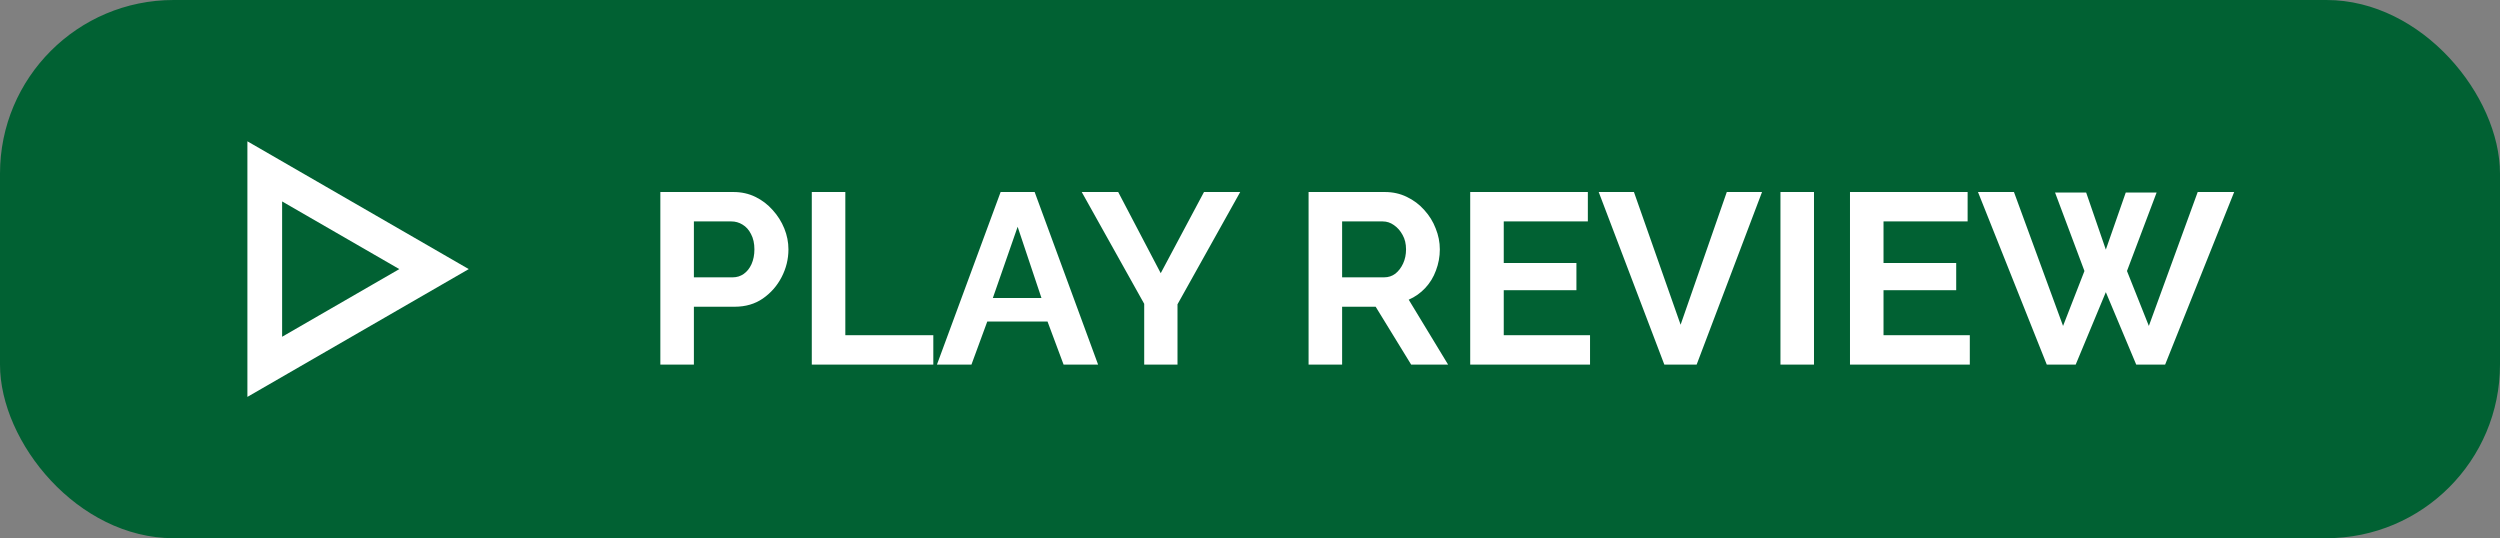
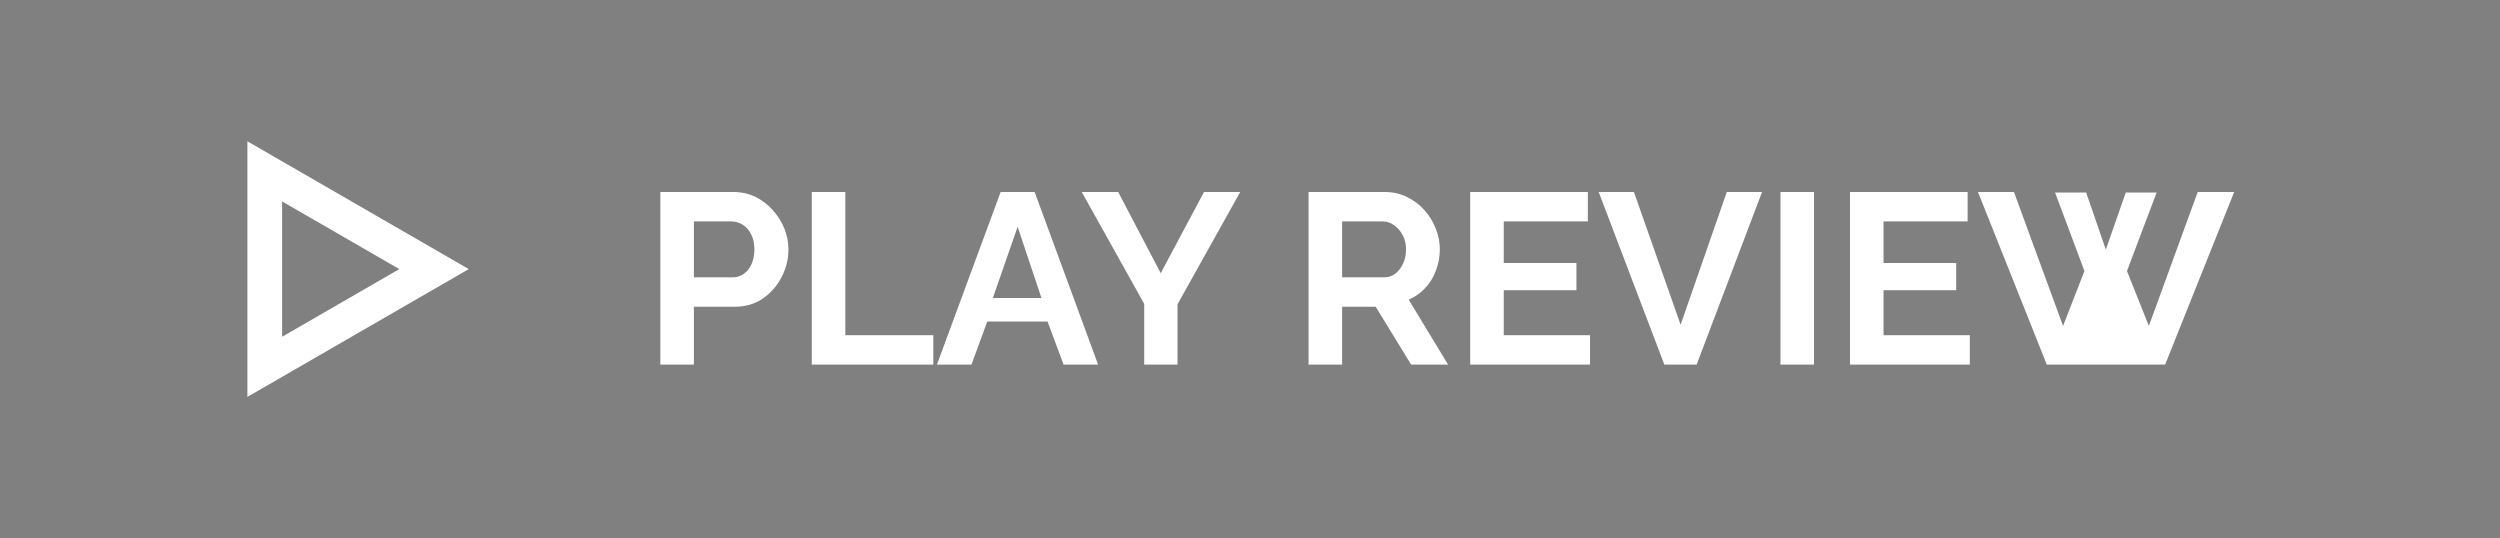
<svg xmlns="http://www.w3.org/2000/svg" width="144" height="31" viewBox="0 0 144 31" fill="none">
  <rect x="0" y="0" width="144" height="31" fill="#808080" stroke="none" />
-   <rect width="144" height="31" rx="10" fill="#016133" />
  <path d="M15.25 9.871L25 15.5L15.25 21.129L15.25 9.871Z" stroke="white" stroke-width="2" />
-   <path d="M38.036 21V11.06H42.25C42.707 11.06 43.127 11.153 43.51 11.34C43.893 11.527 44.224 11.779 44.504 12.096C44.793 12.413 45.017 12.768 45.176 13.16C45.335 13.552 45.414 13.953 45.414 14.364C45.414 14.924 45.283 15.456 45.022 15.96C44.761 16.464 44.401 16.875 43.944 17.192C43.487 17.509 42.945 17.668 42.32 17.668H39.968V21H38.036ZM39.968 15.974H42.208C42.441 15.974 42.651 15.909 42.838 15.778C43.025 15.647 43.174 15.461 43.286 15.218C43.398 14.966 43.454 14.681 43.454 14.364C43.454 14.019 43.389 13.725 43.258 13.482C43.137 13.239 42.973 13.057 42.768 12.936C42.572 12.815 42.357 12.754 42.124 12.754H39.968V15.974ZM46.759 21V11.06H48.691V19.306H53.759V21H46.759ZM57.636 11.06H59.596L63.25 21H61.262L60.338 18.522H56.866L55.956 21H53.968L57.636 11.06ZM59.988 17.164L58.616 13.062L57.188 17.164H59.988ZM64.408 11.06L66.858 15.736L69.35 11.06H71.436L67.824 17.528V21H65.906V17.5L62.308 11.06H64.408ZM75.374 21V11.06H79.77C80.227 11.06 80.647 11.153 81.03 11.34C81.422 11.527 81.758 11.779 82.038 12.096C82.327 12.413 82.547 12.768 82.696 13.16C82.855 13.552 82.934 13.953 82.934 14.364C82.934 14.784 82.859 15.19 82.71 15.582C82.57 15.965 82.365 16.301 82.094 16.59C81.823 16.879 81.506 17.103 81.142 17.262L83.41 21H81.282L79.238 17.668H77.306V21H75.374ZM77.306 15.974H79.728C79.971 15.974 80.185 15.904 80.372 15.764C80.559 15.615 80.708 15.419 80.82 15.176C80.932 14.933 80.988 14.663 80.988 14.364C80.988 14.047 80.923 13.771 80.792 13.538C80.661 13.295 80.493 13.104 80.288 12.964C80.092 12.824 79.877 12.754 79.644 12.754H77.306V15.974ZM91.586 19.306V21H84.684V11.06H91.46V12.754H86.616V15.148H90.802V16.716H86.616V19.306H91.586ZM94.115 11.06L96.803 18.704L99.463 11.06H101.493L97.727 21H95.865L92.085 11.06H94.115ZM102.554 21V11.06H104.486V21H102.554ZM113.461 19.306V21H106.559V11.06H113.335V12.754H108.491V15.148H112.677V16.716H108.491V19.306H113.461ZM118.37 11.088H120.162L121.296 14.378L122.444 11.088H124.222L122.514 15.61L123.774 18.774L126.588 11.06H128.688L124.712 21H123.046L121.296 16.828L119.56 21H117.894L113.932 11.06H116.004L118.832 18.774L120.064 15.61L118.37 11.088Z" fill="white" />
+   <path d="M38.036 21V11.06H42.25C42.707 11.06 43.127 11.153 43.51 11.34C43.893 11.527 44.224 11.779 44.504 12.096C44.793 12.413 45.017 12.768 45.176 13.16C45.335 13.552 45.414 13.953 45.414 14.364C45.414 14.924 45.283 15.456 45.022 15.96C44.761 16.464 44.401 16.875 43.944 17.192C43.487 17.509 42.945 17.668 42.32 17.668H39.968V21H38.036ZM39.968 15.974H42.208C42.441 15.974 42.651 15.909 42.838 15.778C43.025 15.647 43.174 15.461 43.286 15.218C43.398 14.966 43.454 14.681 43.454 14.364C43.454 14.019 43.389 13.725 43.258 13.482C43.137 13.239 42.973 13.057 42.768 12.936C42.572 12.815 42.357 12.754 42.124 12.754H39.968V15.974ZM46.759 21V11.06H48.691V19.306H53.759V21H46.759ZM57.636 11.06H59.596L63.25 21H61.262L60.338 18.522H56.866L55.956 21H53.968L57.636 11.06ZM59.988 17.164L58.616 13.062L57.188 17.164H59.988ZM64.408 11.06L66.858 15.736L69.35 11.06H71.436L67.824 17.528V21H65.906V17.5L62.308 11.06H64.408ZM75.374 21V11.06H79.77C80.227 11.06 80.647 11.153 81.03 11.34C81.422 11.527 81.758 11.779 82.038 12.096C82.327 12.413 82.547 12.768 82.696 13.16C82.855 13.552 82.934 13.953 82.934 14.364C82.934 14.784 82.859 15.19 82.71 15.582C82.57 15.965 82.365 16.301 82.094 16.59C81.823 16.879 81.506 17.103 81.142 17.262L83.41 21H81.282L79.238 17.668H77.306V21H75.374ZM77.306 15.974H79.728C79.971 15.974 80.185 15.904 80.372 15.764C80.559 15.615 80.708 15.419 80.82 15.176C80.932 14.933 80.988 14.663 80.988 14.364C80.988 14.047 80.923 13.771 80.792 13.538C80.661 13.295 80.493 13.104 80.288 12.964C80.092 12.824 79.877 12.754 79.644 12.754H77.306V15.974ZM91.586 19.306V21H84.684V11.06H91.46V12.754H86.616V15.148H90.802V16.716H86.616V19.306H91.586ZM94.115 11.06L96.803 18.704L99.463 11.06H101.493L97.727 21H95.865L92.085 11.06H94.115ZM102.554 21V11.06H104.486V21H102.554ZM113.461 19.306V21H106.559V11.06H113.335V12.754H108.491V15.148H112.677V16.716H108.491V19.306H113.461ZM118.37 11.088H120.162L121.296 14.378L122.444 11.088H124.222L122.514 15.61L123.774 18.774L126.588 11.06H128.688L124.712 21H123.046L119.56 21H117.894L113.932 11.06H116.004L118.832 18.774L120.064 15.61L118.37 11.088Z" fill="white" />
</svg>